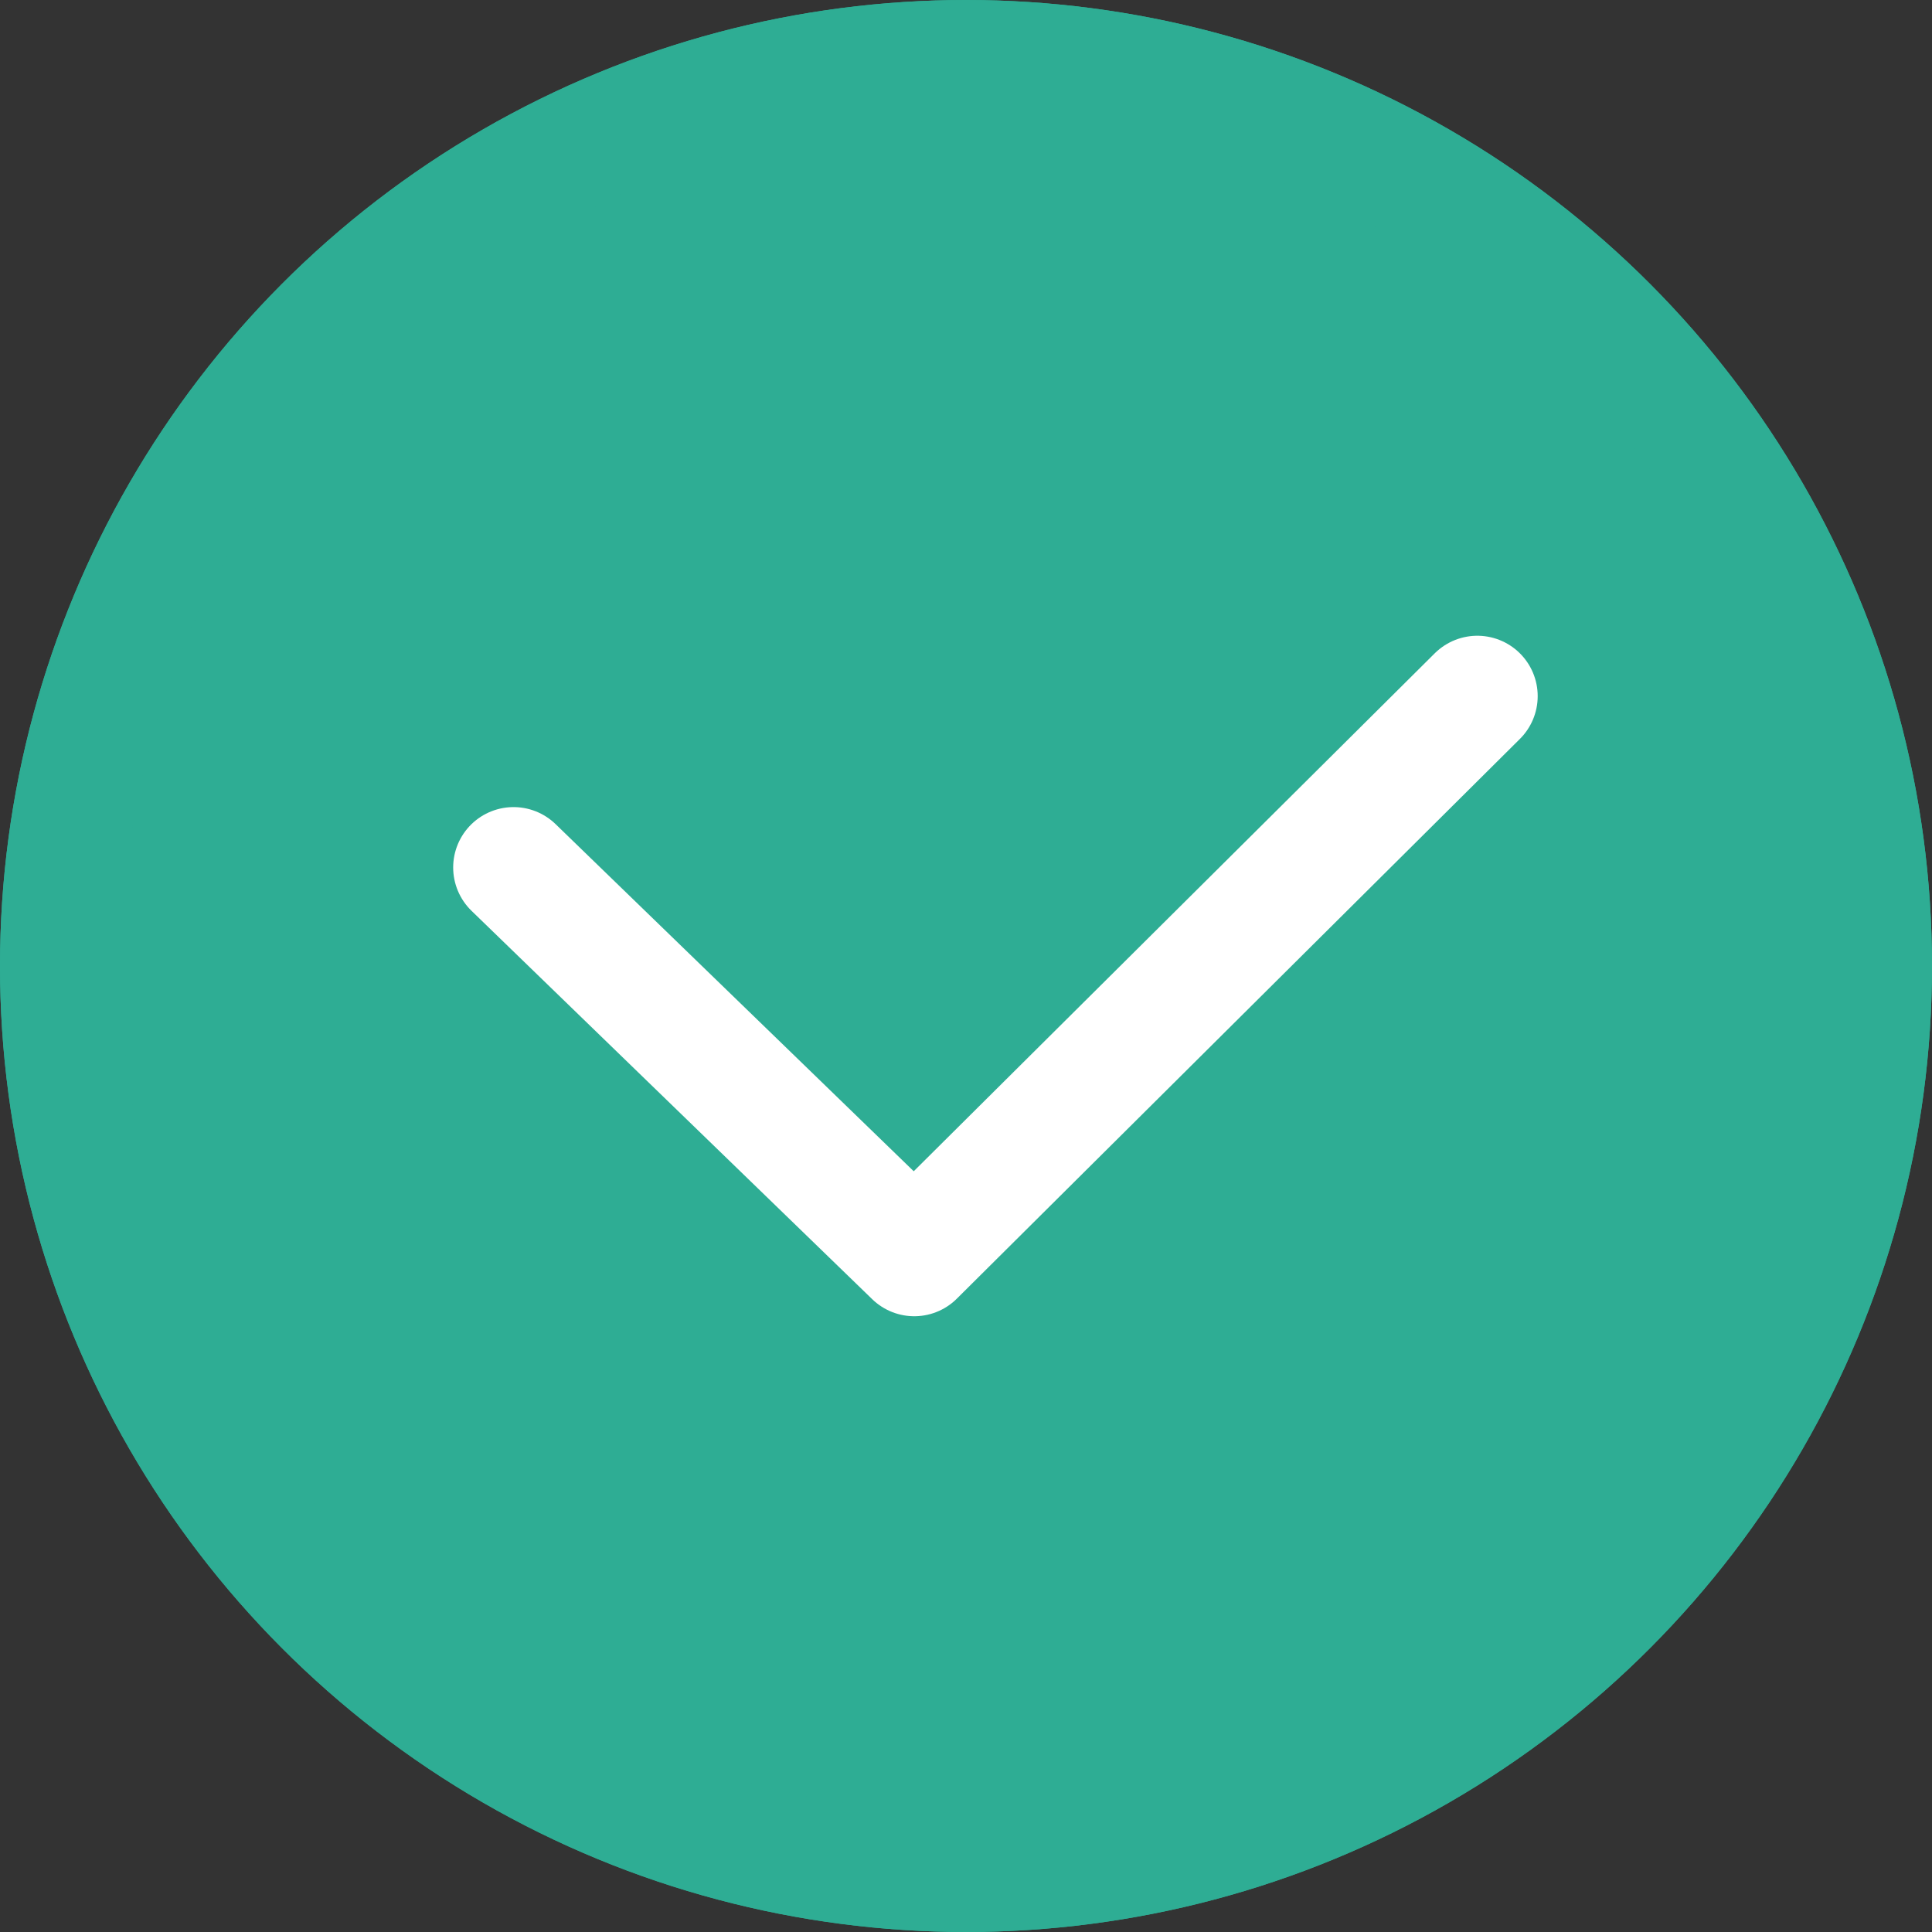
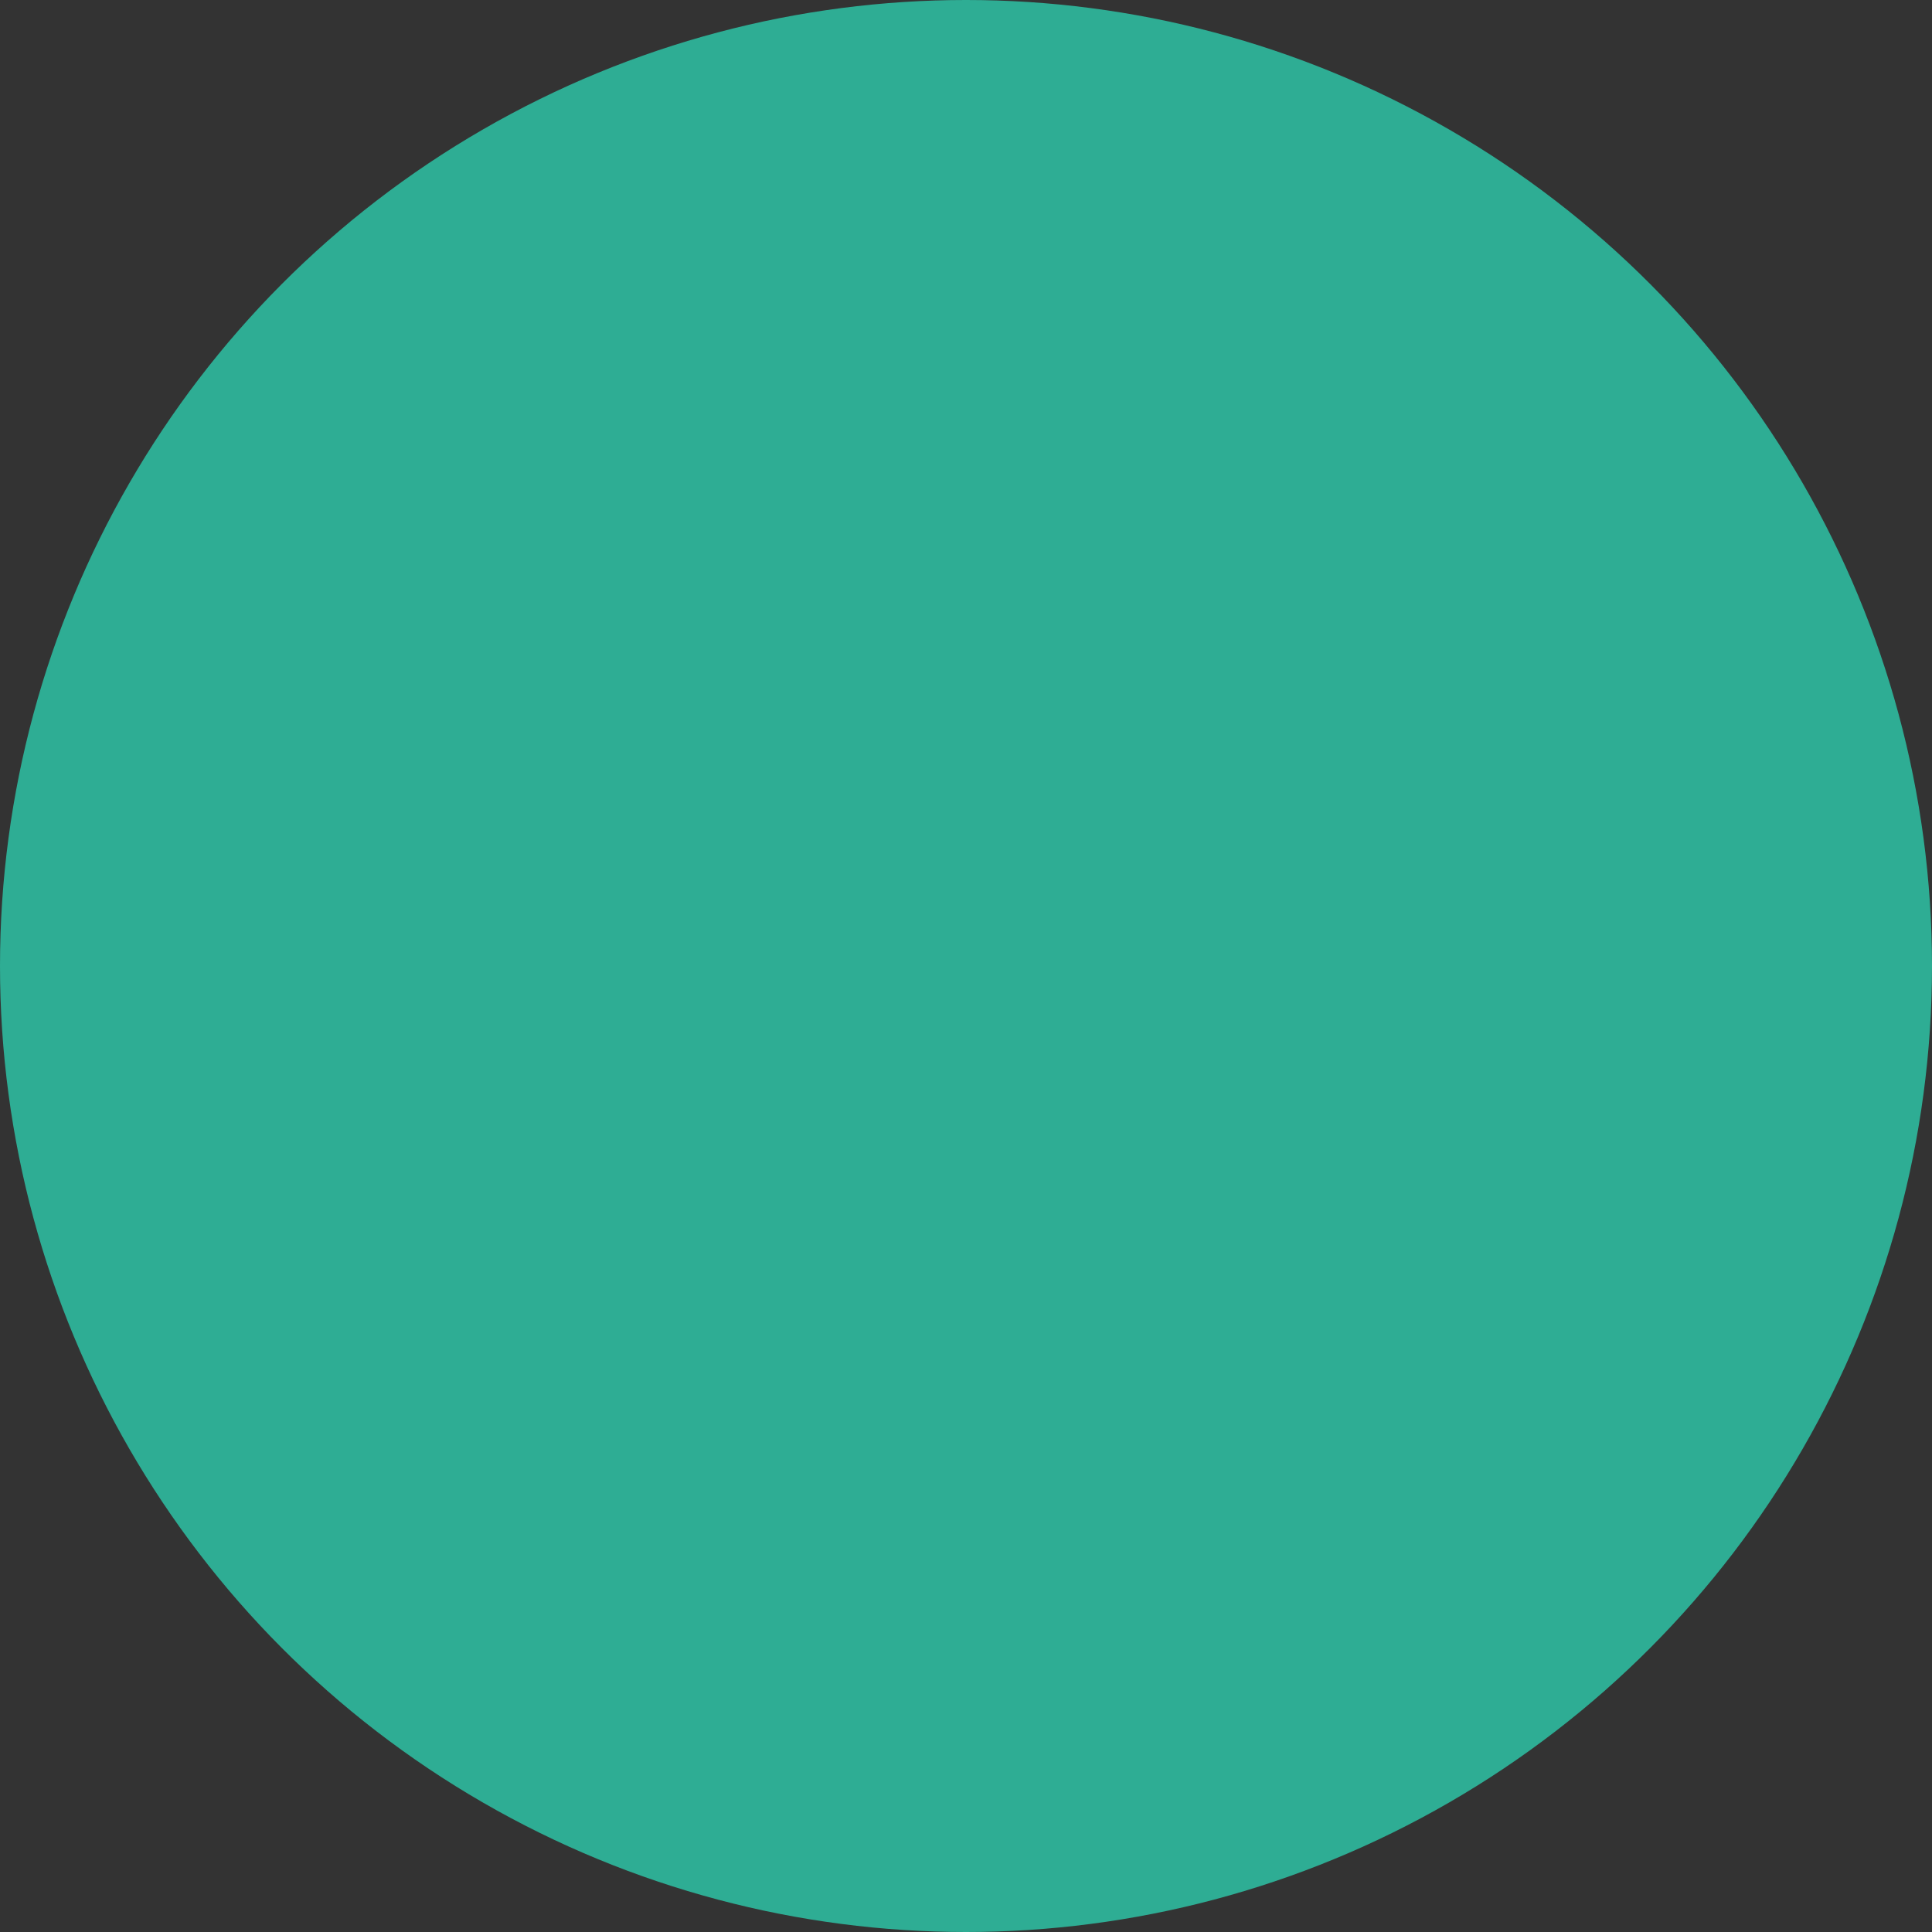
<svg xmlns="http://www.w3.org/2000/svg" id="Group_1412" data-name="Group 1412" width="32" height="32" viewBox="0 0 32 32">
  <rect x="0" y="0" width="32" height="32" fill="#333333" stroke="none" />
  <g transform="matrix(1, 0, 0, 1, 0, 0)">
    <g id="Ellipse_23-2" data-name="Ellipse 23" fill="#2ead94" stroke="#2ead94" stroke-width="2">
      <circle cx="16" cy="16" r="16" stroke="none" />
-       <circle cx="16" cy="16" r="15" fill="none" />
    </g>
  </g>
-   <path id="Path_261" data-name="Path 261" d="M-24576.424-3415.831l6.637,6.433,9.326-9.271" transform="translate(24584.93 3430.199)" fill="none" stroke="#fff" stroke-linecap="round" stroke-linejoin="round" stroke-width="2" />
</svg>